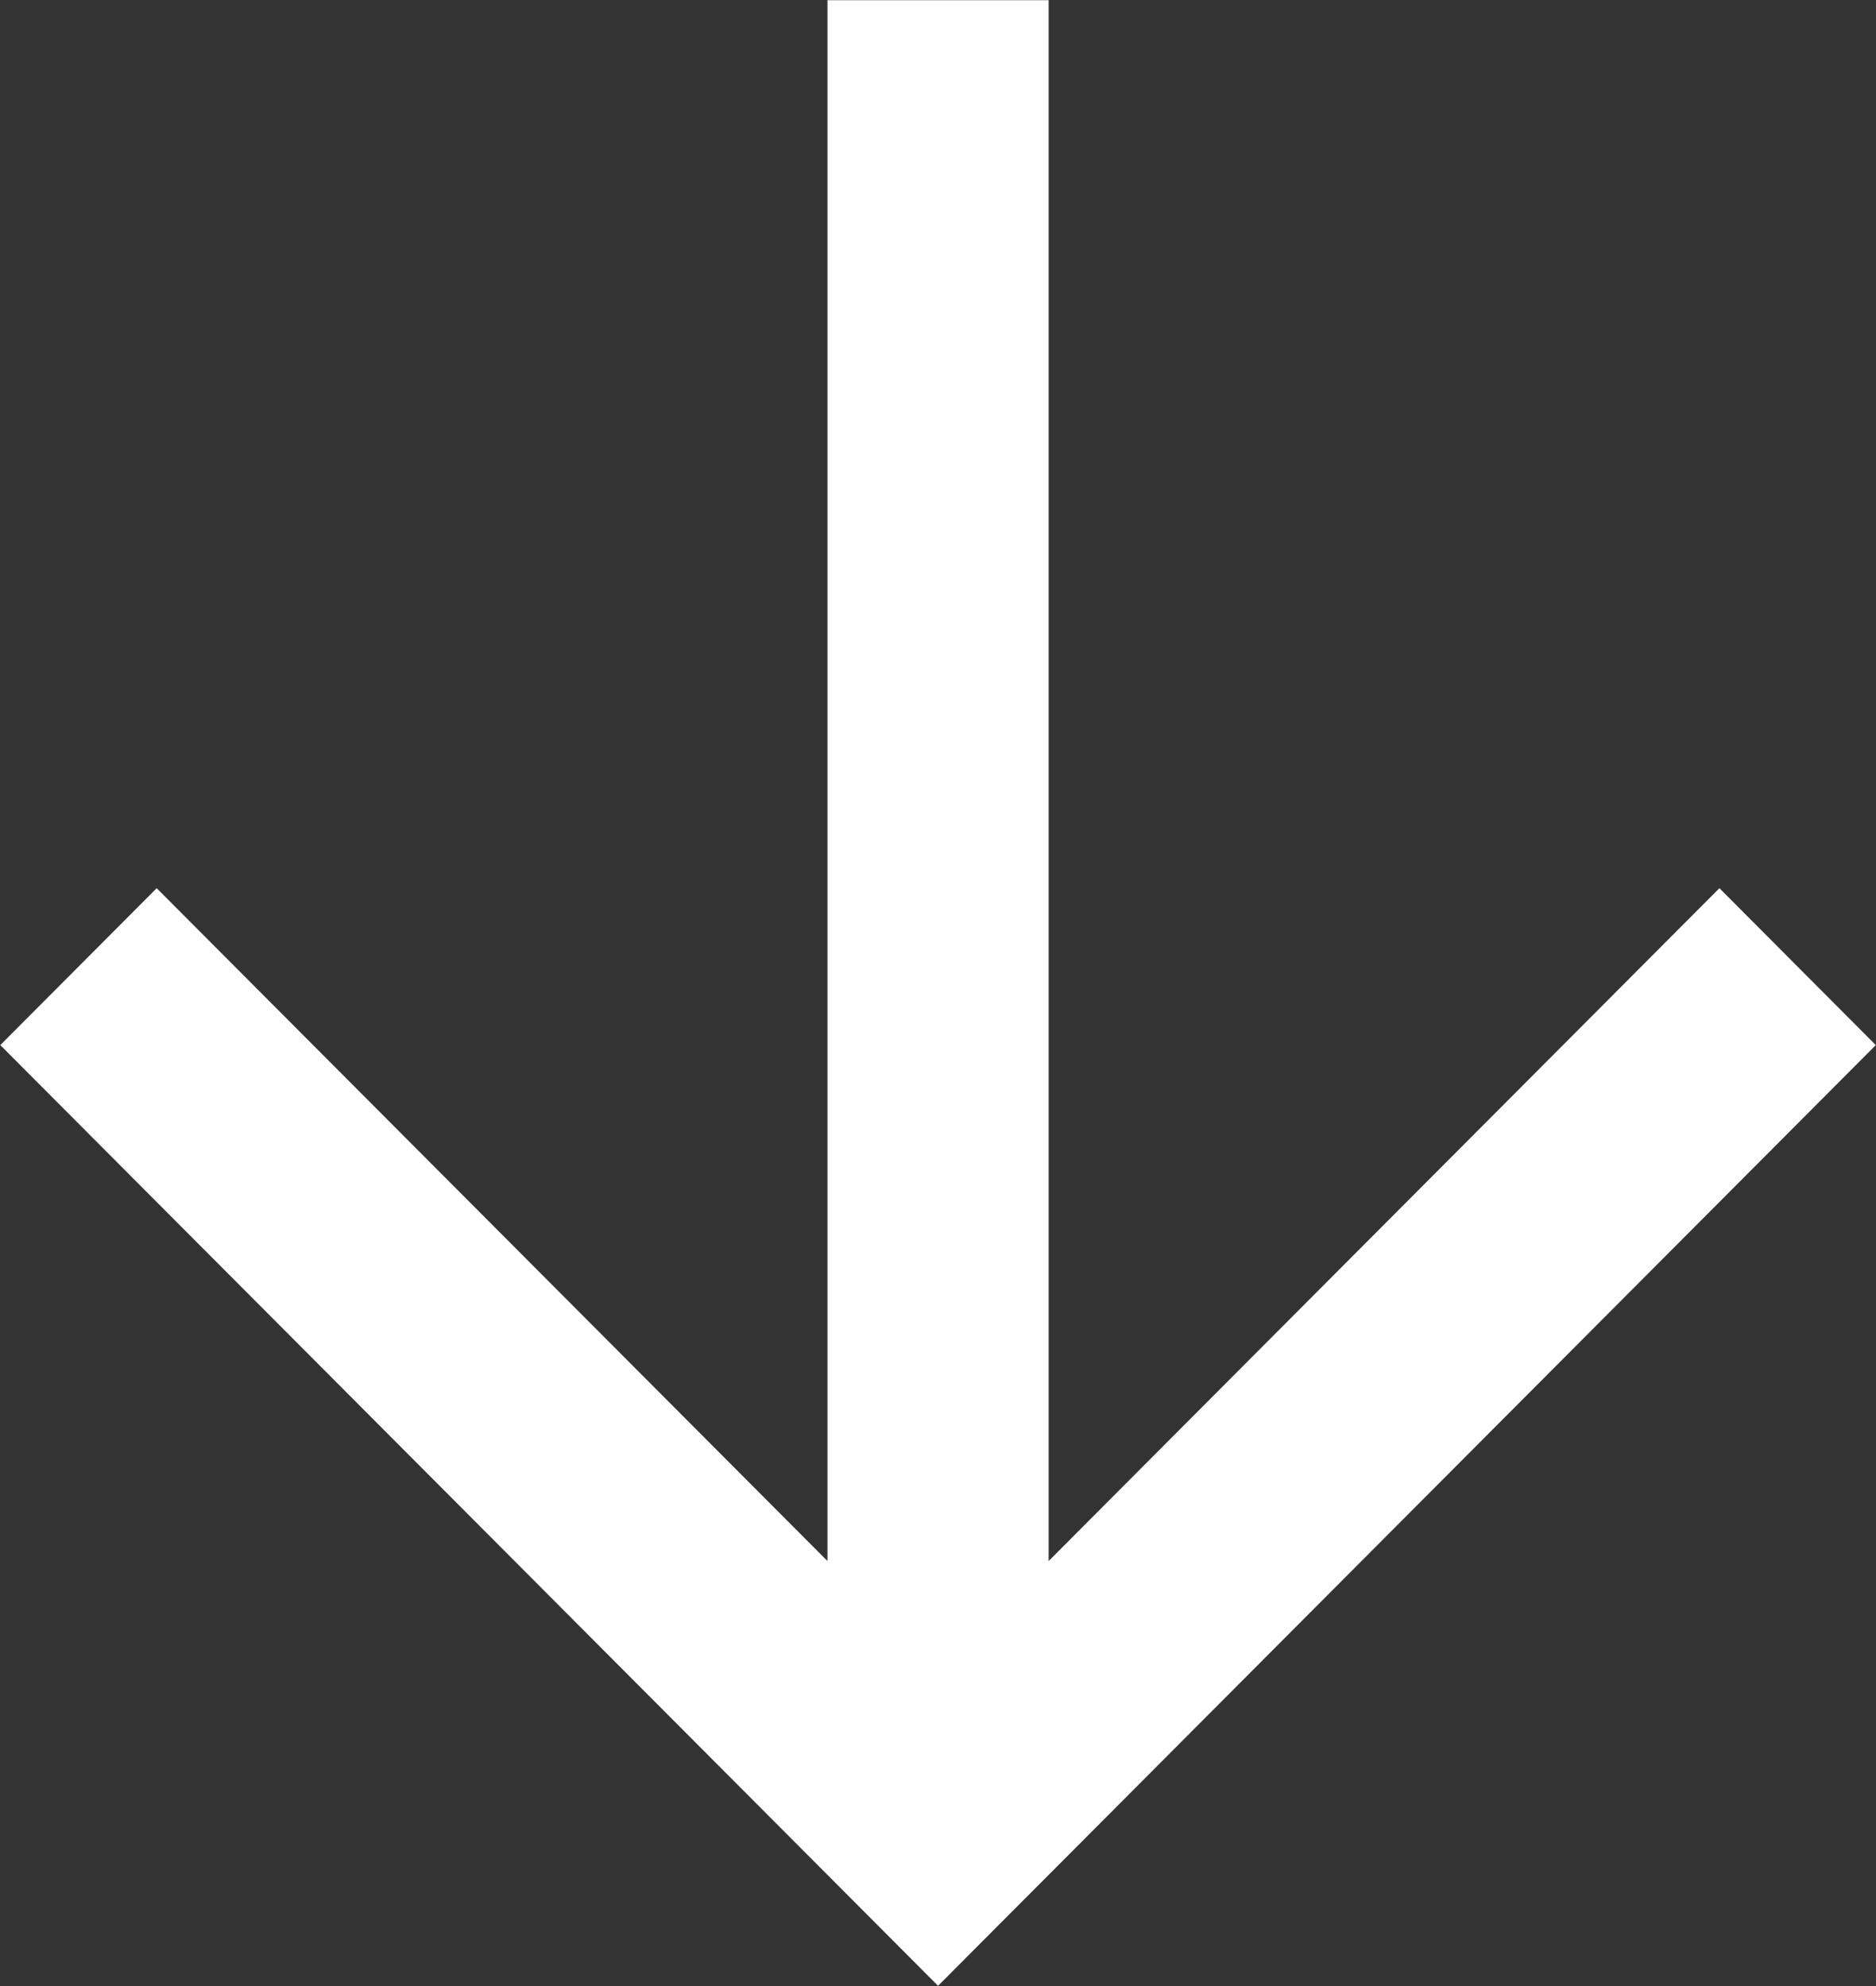
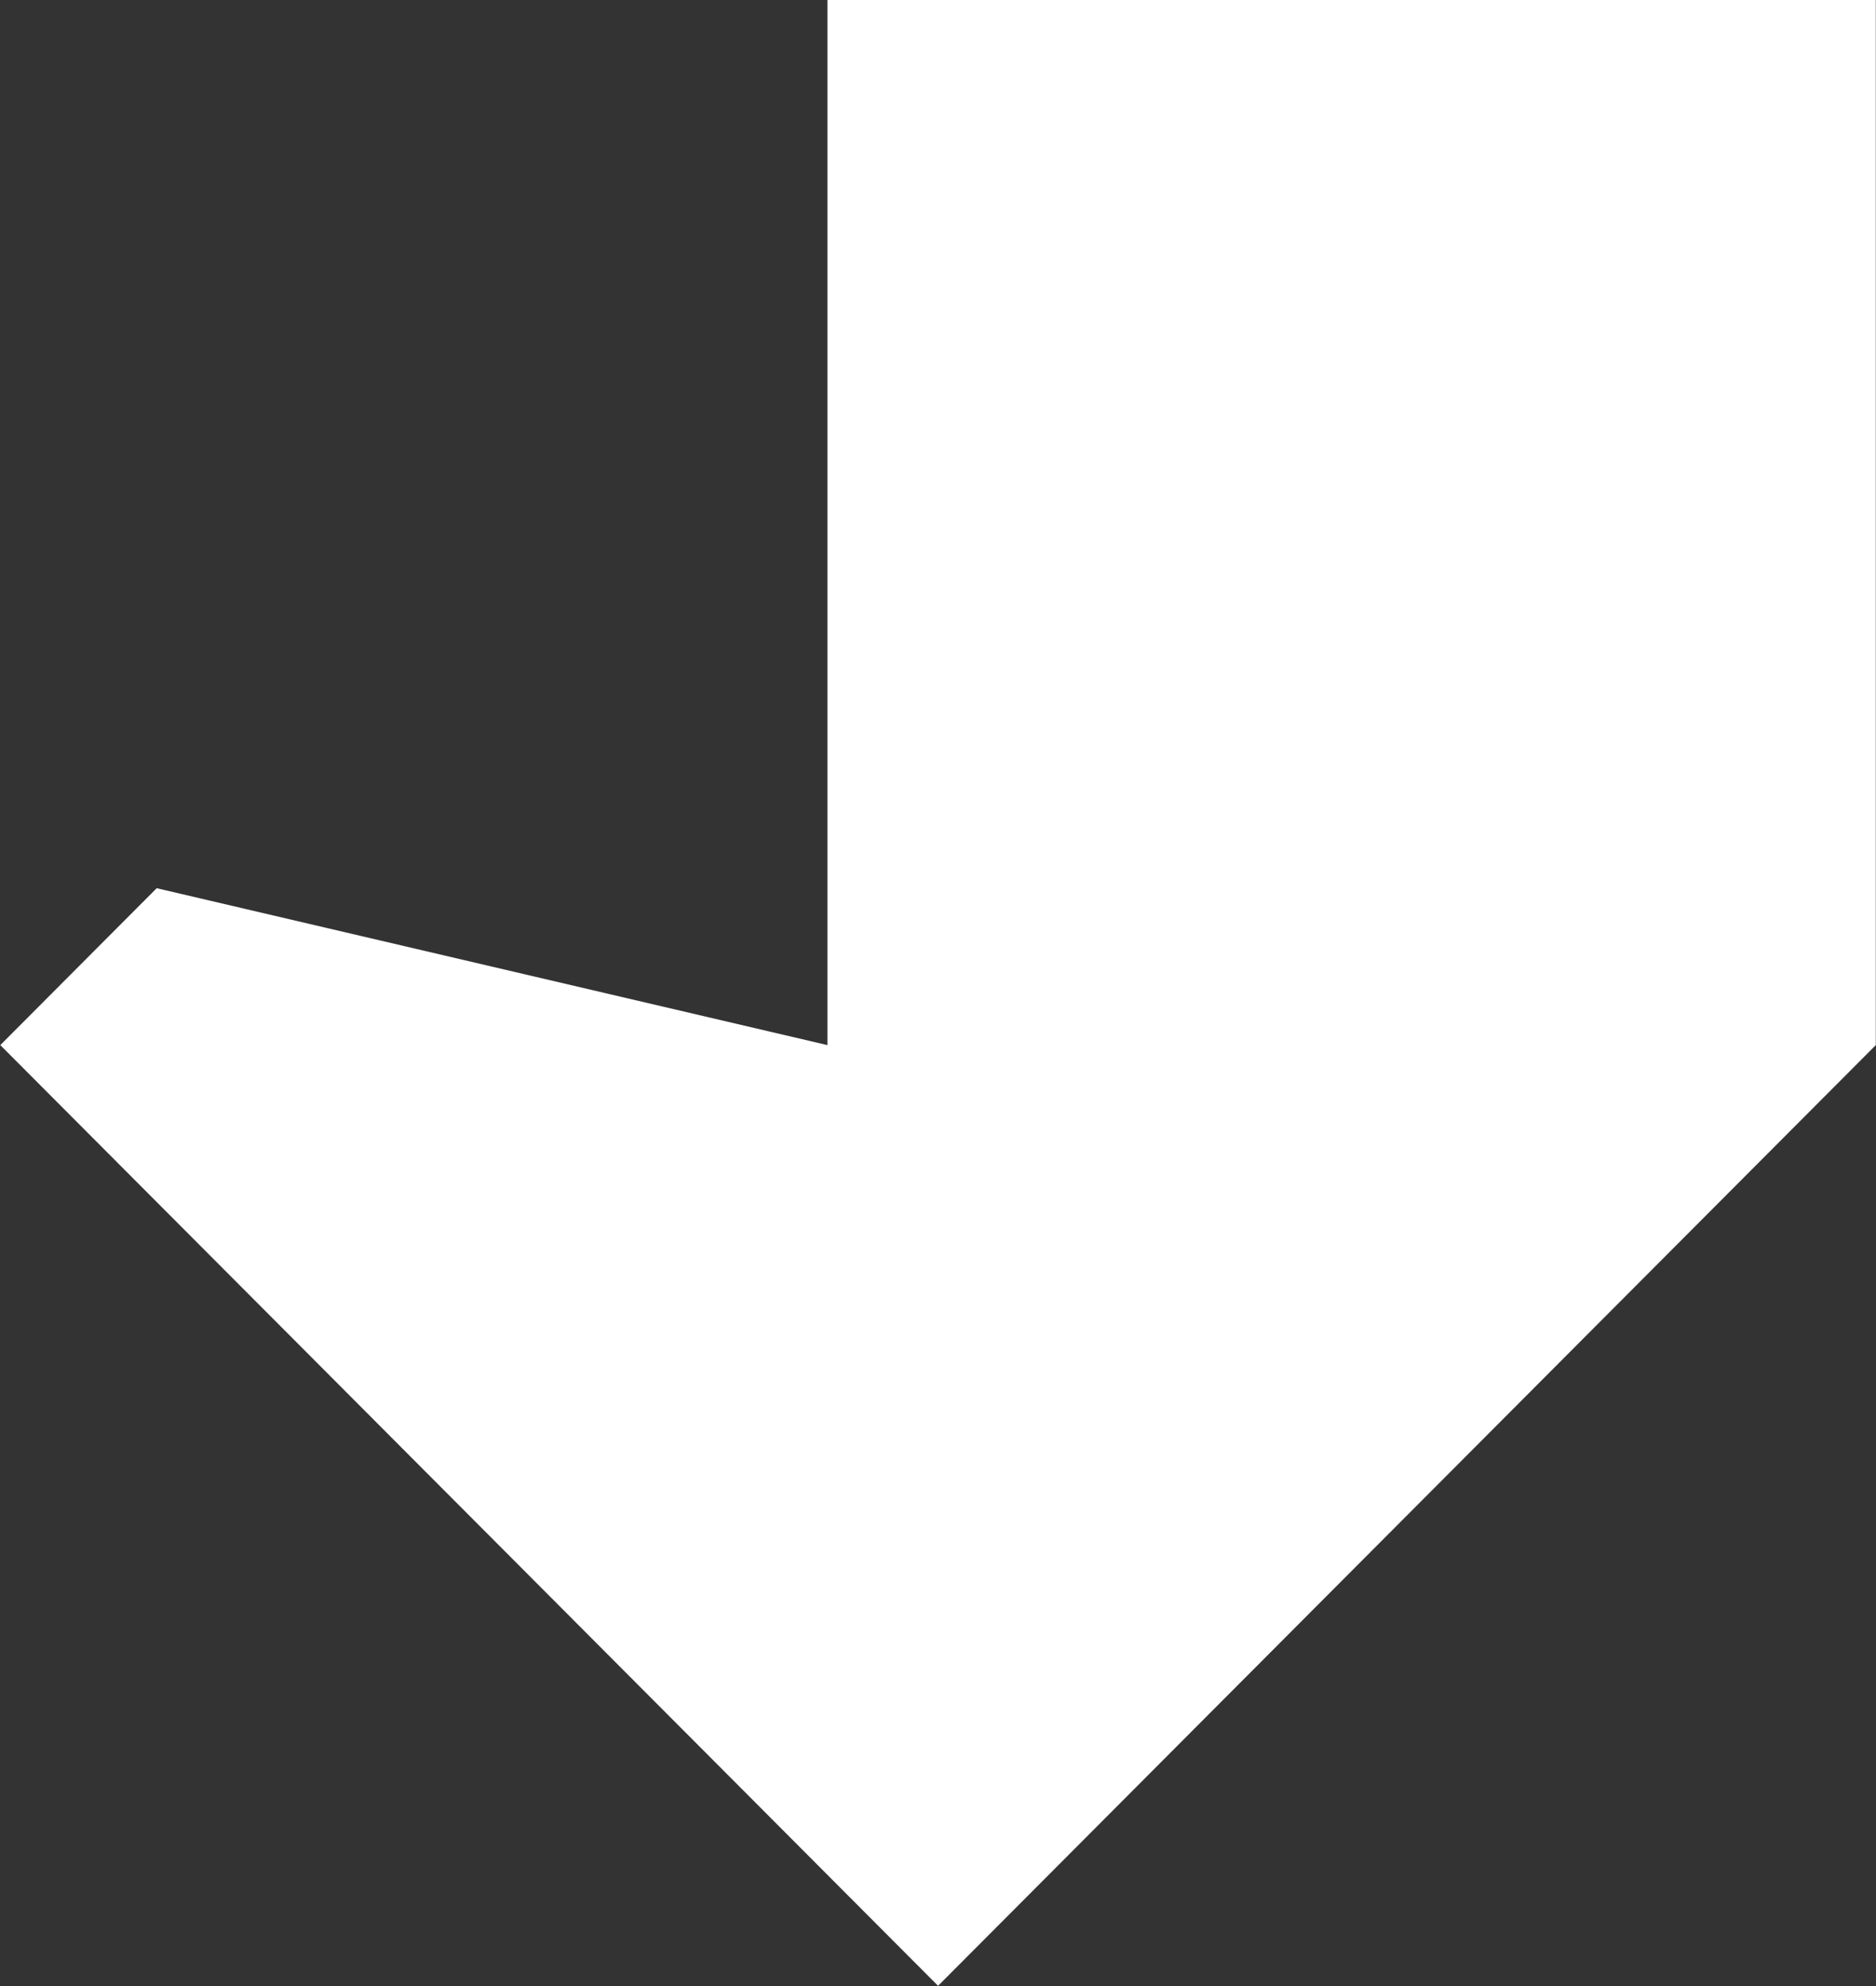
<svg xmlns="http://www.w3.org/2000/svg" width="85" height="90" viewBox="0 0 85 90">
  <rect x="0" y="0" width="85" height="90" fill="#333333" stroke="none" />
  <defs>
    <style>
      .cls-1 {
        fill: #fff;
        fill-rule: evenodd;
      }
    </style>
  </defs>
-   <path id="arrow_white.svg" class="cls-1" d="M392.991,1898.36l-7.086-7.11-30.392,30.49v-70.73H345.491v70.73L315.1,1891.25l-7.087,7.11,42.49,42.63Z" transform="translate(-308 -1851)" />
+   <path id="arrow_white.svg" class="cls-1" d="M392.991,1898.36v-70.73H345.491v70.73L315.1,1891.25l-7.087,7.11,42.49,42.63Z" transform="translate(-308 -1851)" />
</svg>